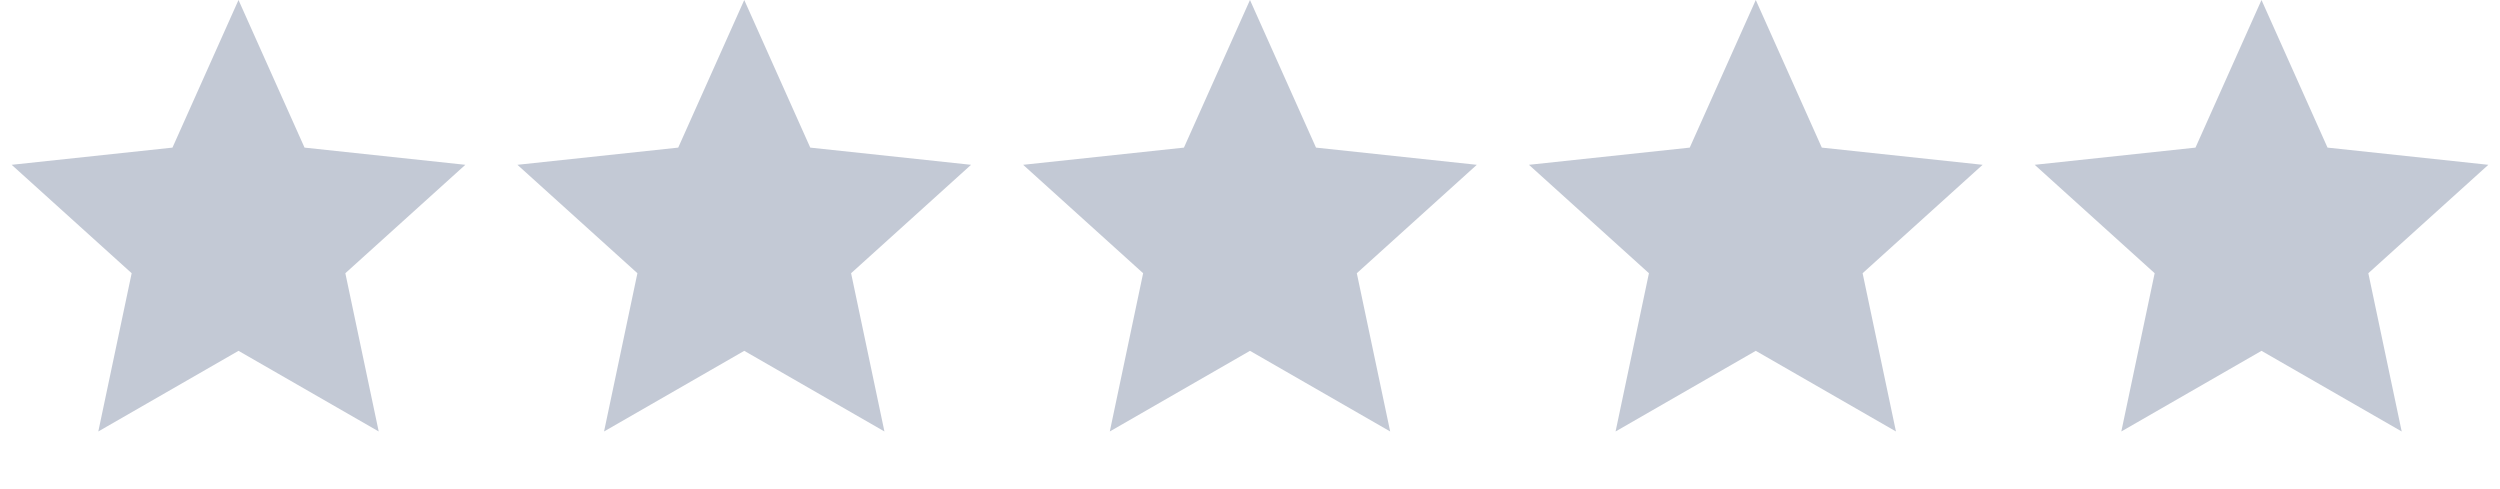
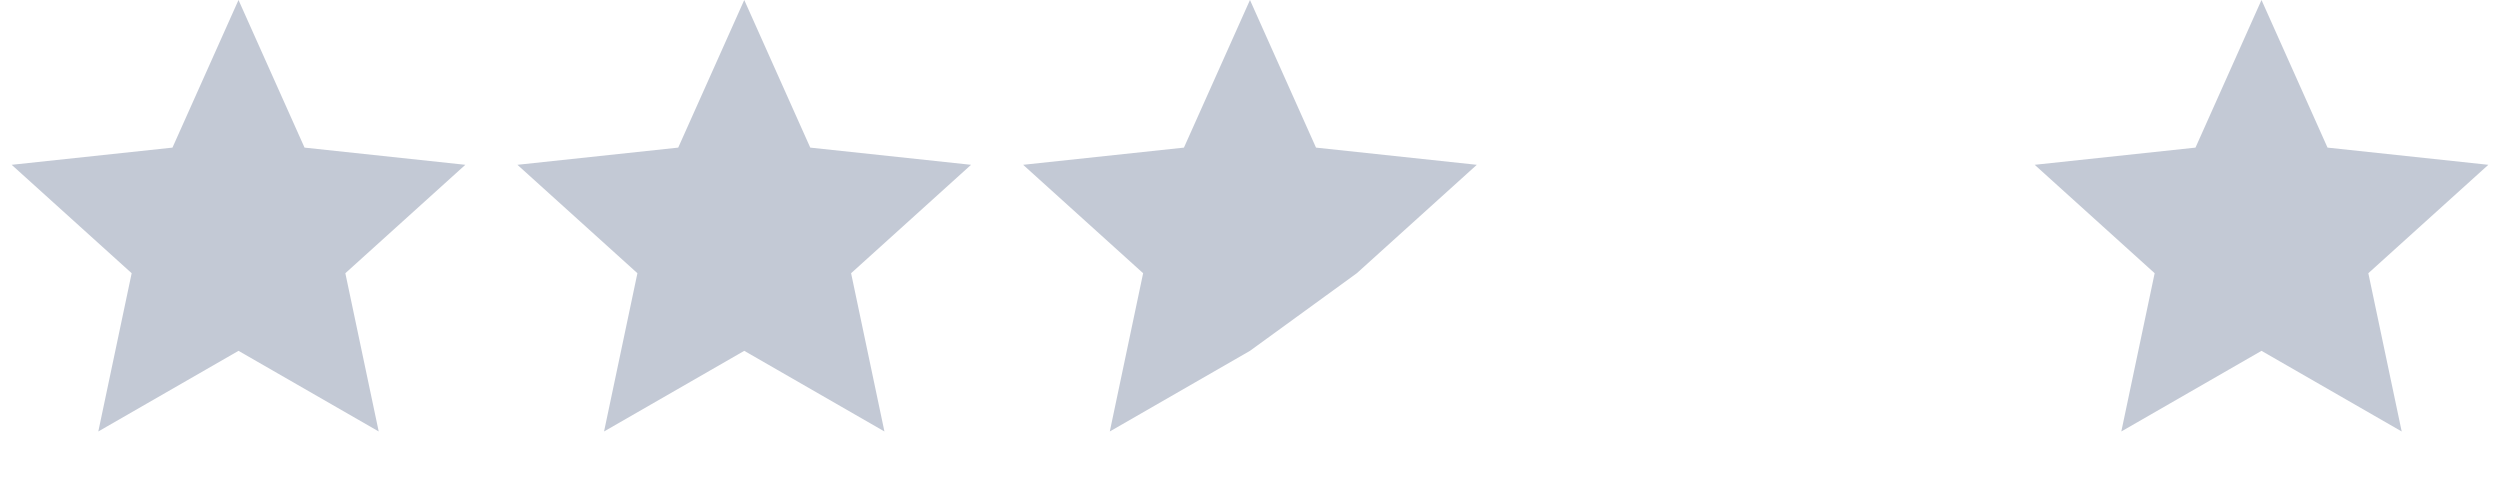
<svg xmlns="http://www.w3.org/2000/svg" width="87" height="17" viewBox="0 0 87 17" fill="none">
  <path d="M8.3 0L10.598 5.137L16.194 5.735L12.018 9.508L13.179 15.015L8.3 12.209L3.421 15.015L4.582 9.508L0.406 5.735L6.002 5.137L8.3 0Z" fill="#C3C9D5" />
  <path d="M25.9 0L28.197 5.137L33.793 5.735L29.618 9.508L30.778 15.015L25.9 12.209L21.021 15.015L22.182 9.508L18.006 5.735L23.602 5.137L25.9 0Z" fill="#C3C9D5" />
-   <path d="M43.499 0L45.797 5.137L51.393 5.735L47.217 9.508L48.378 15.015L43.499 12.209L38.621 15.015L39.781 9.508L35.605 5.735L41.201 5.137L43.499 0Z" fill="#C3C9D5" />
-   <path d="M61.101 0L63.399 5.137L68.995 5.735L64.819 9.508L65.979 15.015L61.101 12.209L56.222 15.015L57.383 9.508L53.207 5.735L58.803 5.137L61.101 0Z" fill="#C3C9D5" />
+   <path d="M43.499 0L45.797 5.137L51.393 5.735L47.217 9.508L43.499 12.209L38.621 15.015L39.781 9.508L35.605 5.735L41.201 5.137L43.499 0Z" fill="#C3C9D5" />
  <path d="M78.7 0L80.998 5.137L86.594 5.735L82.418 9.508L83.579 15.015L78.7 12.209L73.822 15.015L74.982 9.508L70.807 5.735L76.403 5.137L78.7 0Z" fill="#C3C9D5" />
</svg>